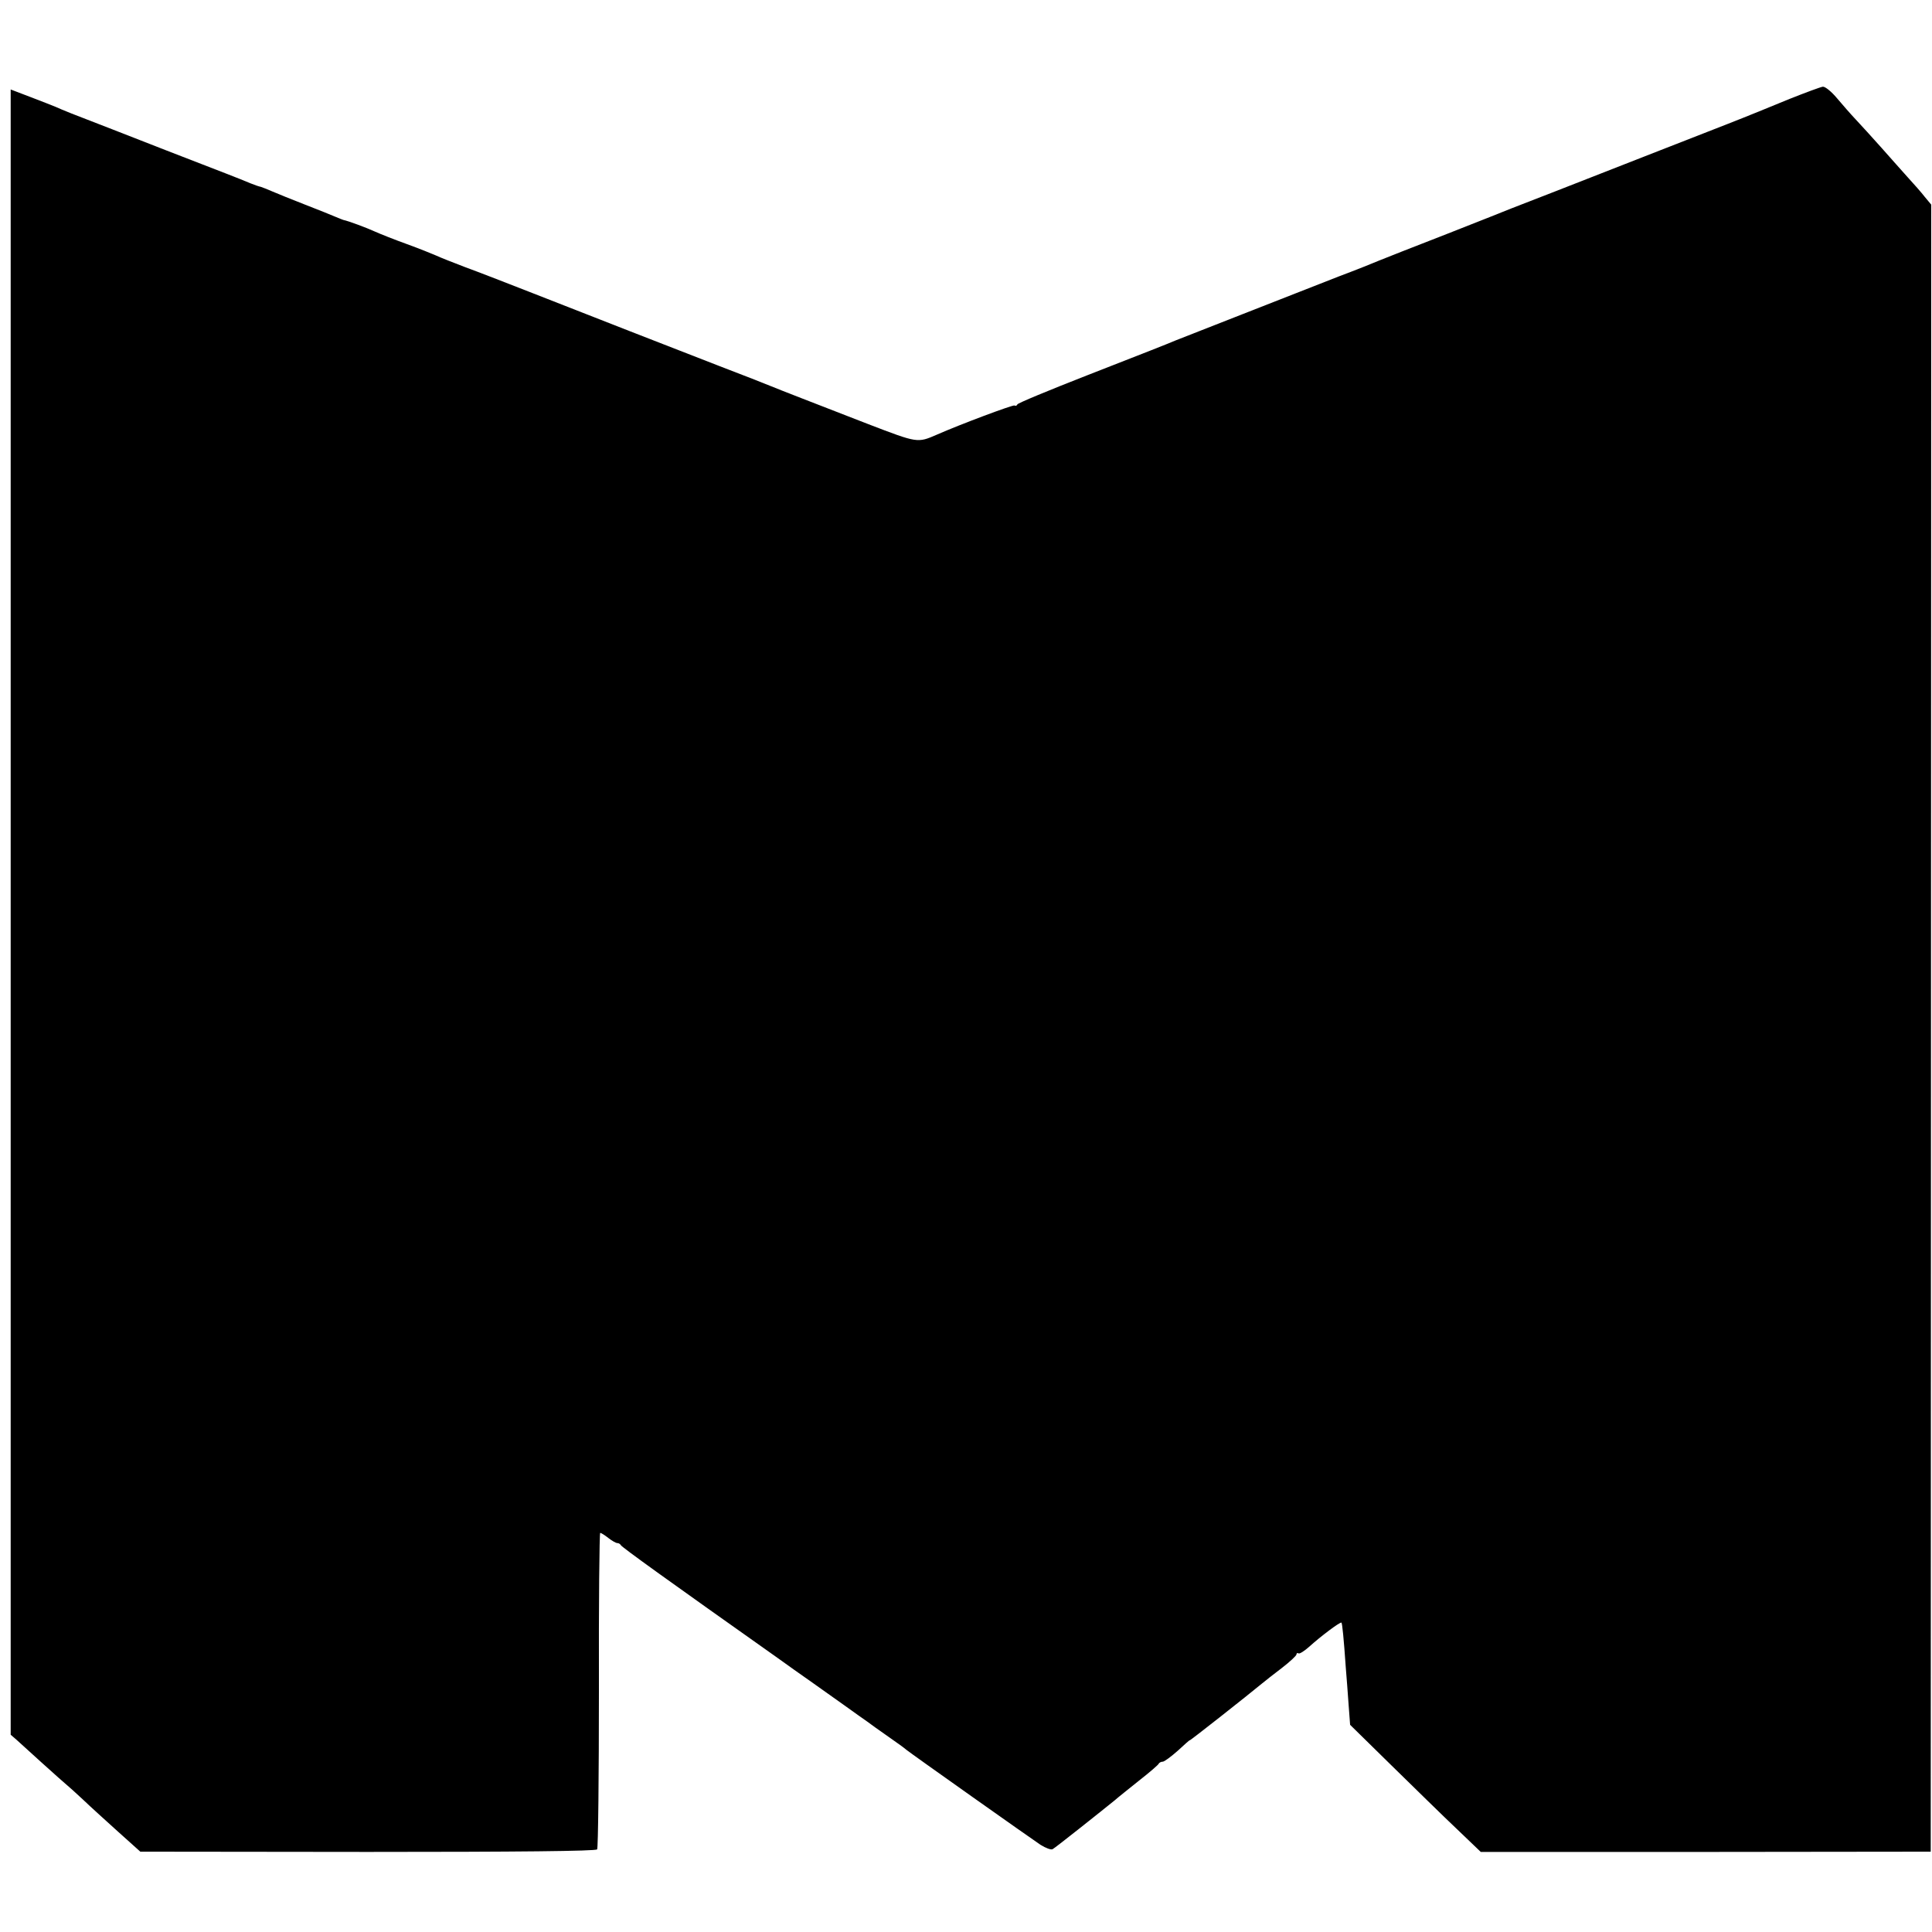
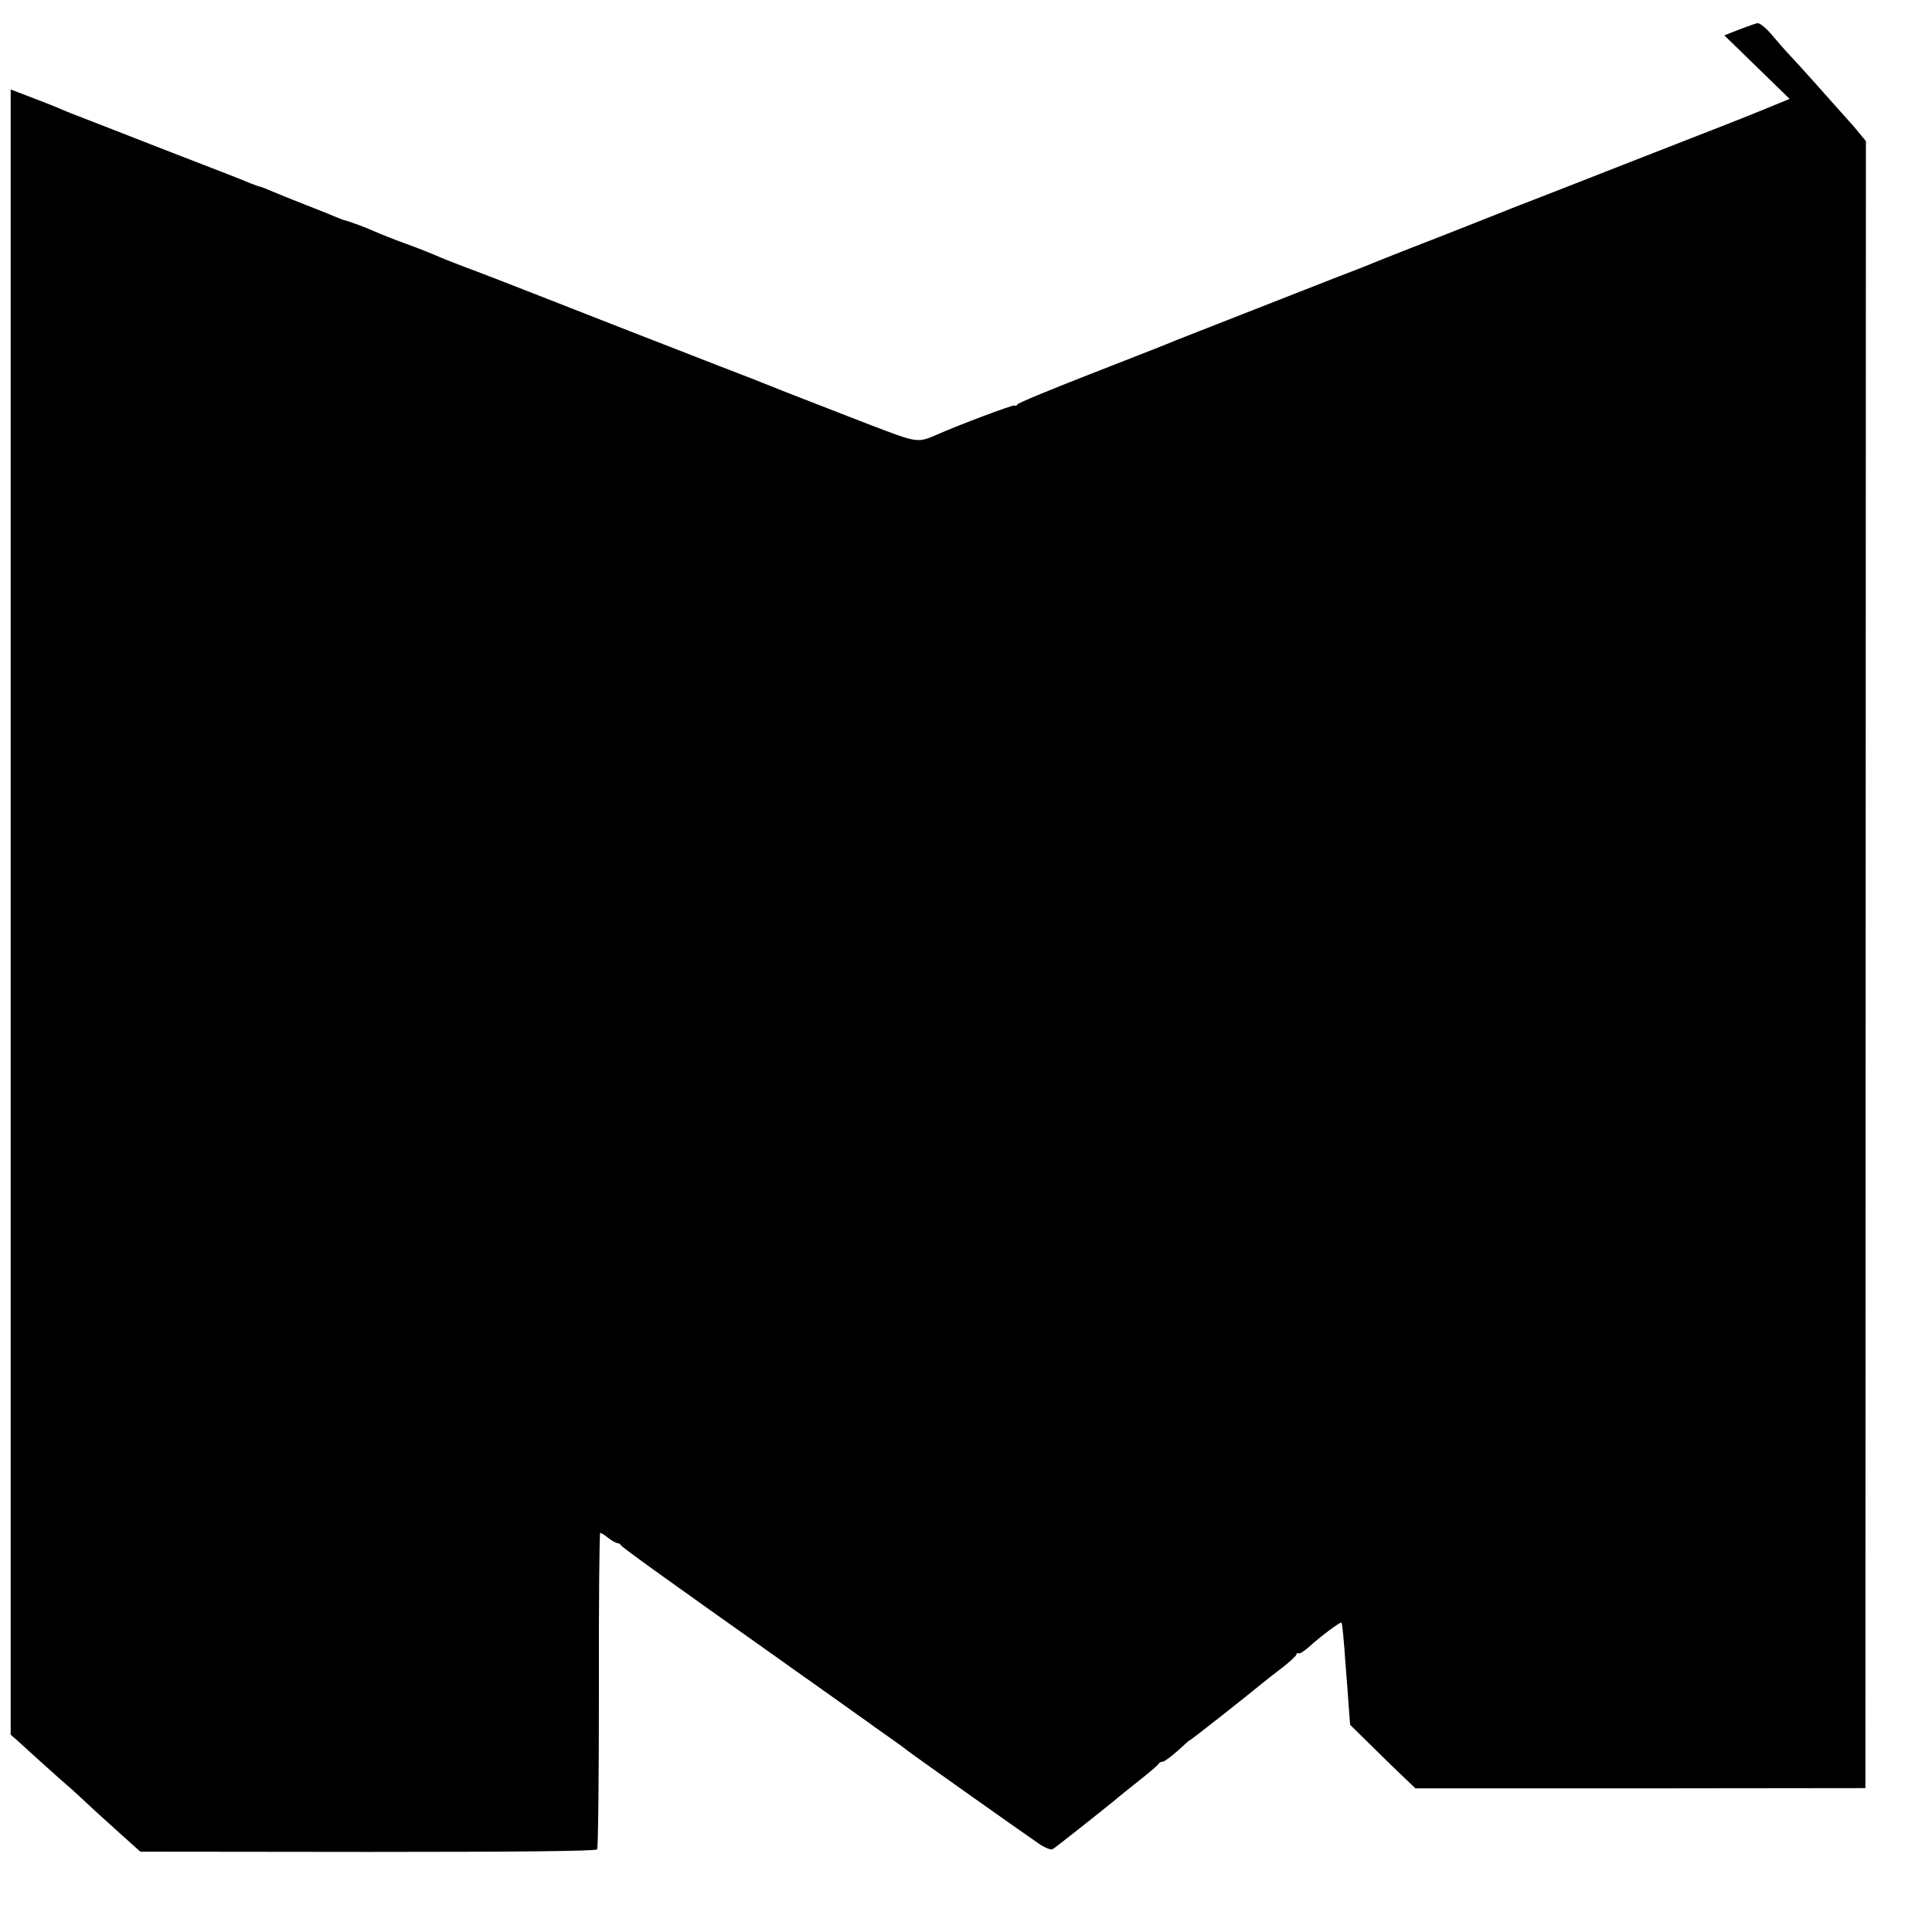
<svg xmlns="http://www.w3.org/2000/svg" version="1.0" width="760pt" height="760pt" viewBox="0 0 760 760" preserveAspectRatio="xMidYMid meet">
  <g transform="translate(0,760) scale(0.1,-0.1)" fill="#000000" stroke="none">
-     <path d="M7040 7211 c-63 -26 -173 -71 -245 -99 -71 -28 -218 -85 -325 -127 -107 -42 -265 -104 -350 -137 -85 -33 -164 -64 -175 -68 -11 -5 -126 -50 -255 -101 -129 -50 -248 -97 -265 -104 -16 -7 -88 -36 -160 -63 -71 -28 -240 -94 -375 -147 -135 -53 -254 -100 -265 -104 -50 -21 -97 -39 -350 -138 -148 -58 -272 -109 -273 -114 -2 -5 -7 -7 -11 -4 -7 3 -213 -74 -306 -115 -76 -33 -75 -33 -268 41 -224 87 -356 138 -382 149 -11 5 -103 41 -205 80 -222 86 -480 187 -730 285 -102 40 -223 87 -270 104 -47 18 -98 38 -115 46 -16 7 -68 28 -115 45 -47 17 -103 39 -125 49 -33 15 -102 41 -125 46 -3 1 -16 6 -30 12 -14 6 -68 28 -120 48 -52 20 -110 44 -129 52 -18 8 -39 16 -45 18 -6 1 -24 7 -41 14 -16 7 -59 24 -95 38 -181 70 -300 116 -445 173 -169 65 -191 74 -227 90 -13 5 -57 23 -100 39 l-76 29 0 -3236 0 -3236 22 -19 c11 -10 55 -50 97 -88 42 -38 98 -88 125 -111 26 -24 57 -52 68 -63 12 -11 61 -56 110 -100 l88 -79 895 -1 c585 0 897 3 902 10 4 6 7 288 7 628 -1 339 2 617 5 617 4 0 18 -9 32 -20 14 -11 30 -20 35 -20 6 0 12 -4 14 -8 2 -7 190 -142 617 -444 36 -26 95 -68 131 -93 36 -26 95 -67 131 -93 36 -26 77 -55 90 -64 13 -10 51 -37 84 -60 33 -23 65 -46 70 -51 21 -17 492 -350 528 -374 21 -13 42 -21 48 -17 10 5 196 153 244 192 11 10 54 44 95 77 41 32 77 63 78 67 2 4 9 8 16 8 6 0 33 20 59 43 26 24 47 43 47 41 0 -3 227 176 285 224 11 9 46 37 78 61 31 24 57 48 57 53 0 5 4 7 8 4 4 -3 24 10 43 27 43 39 121 98 126 94 3 -3 9 -61 17 -177 3 -36 8 -101 11 -145 l6 -80 163 -160 c90 -88 205 -201 257 -250 l94 -90 885 0 885 1 1 3239 1 3240 -25 30 c-13 17 -43 51 -66 76 -22 25 -70 78 -105 118 -35 39 -80 89 -100 110 -20 21 -53 59 -75 85 -21 25 -45 45 -55 45 -9 -1 -68 -23 -131 -48z" />
+     <path d="M7040 7211 c-63 -26 -173 -71 -245 -99 -71 -28 -218 -85 -325 -127 -107 -42 -265 -104 -350 -137 -85 -33 -164 -64 -175 -68 -11 -5 -126 -50 -255 -101 -129 -50 -248 -97 -265 -104 -16 -7 -88 -36 -160 -63 -71 -28 -240 -94 -375 -147 -135 -53 -254 -100 -265 -104 -50 -21 -97 -39 -350 -138 -148 -58 -272 -109 -273 -114 -2 -5 -7 -7 -11 -4 -7 3 -213 -74 -306 -115 -76 -33 -75 -33 -268 41 -224 87 -356 138 -382 149 -11 5 -103 41 -205 80 -222 86 -480 187 -730 285 -102 40 -223 87 -270 104 -47 18 -98 38 -115 46 -16 7 -68 28 -115 45 -47 17 -103 39 -125 49 -33 15 -102 41 -125 46 -3 1 -16 6 -30 12 -14 6 -68 28 -120 48 -52 20 -110 44 -129 52 -18 8 -39 16 -45 18 -6 1 -24 7 -41 14 -16 7 -59 24 -95 38 -181 70 -300 116 -445 173 -169 65 -191 74 -227 90 -13 5 -57 23 -100 39 l-76 29 0 -3236 0 -3236 22 -19 c11 -10 55 -50 97 -88 42 -38 98 -88 125 -111 26 -24 57 -52 68 -63 12 -11 61 -56 110 -100 l88 -79 895 -1 c585 0 897 3 902 10 4 6 7 288 7 628 -1 339 2 617 5 617 4 0 18 -9 32 -20 14 -11 30 -20 35 -20 6 0 12 -4 14 -8 2 -7 190 -142 617 -444 36 -26 95 -68 131 -93 36 -26 95 -67 131 -93 36 -26 77 -55 90 -64 13 -10 51 -37 84 -60 33 -23 65 -46 70 -51 21 -17 492 -350 528 -374 21 -13 42 -21 48 -17 10 5 196 153 244 192 11 10 54 44 95 77 41 32 77 63 78 67 2 4 9 8 16 8 6 0 33 20 59 43 26 24 47 43 47 41 0 -3 227 176 285 224 11 9 46 37 78 61 31 24 57 48 57 53 0 5 4 7 8 4 4 -3 24 10 43 27 43 39 121 98 126 94 3 -3 9 -61 17 -177 3 -36 8 -101 11 -145 l6 -80 163 -160 l94 -90 885 0 885 1 1 3239 1 3240 -25 30 c-13 17 -43 51 -66 76 -22 25 -70 78 -105 118 -35 39 -80 89 -100 110 -20 21 -53 59 -75 85 -21 25 -45 45 -55 45 -9 -1 -68 -23 -131 -48z" />
  </g>
</svg>